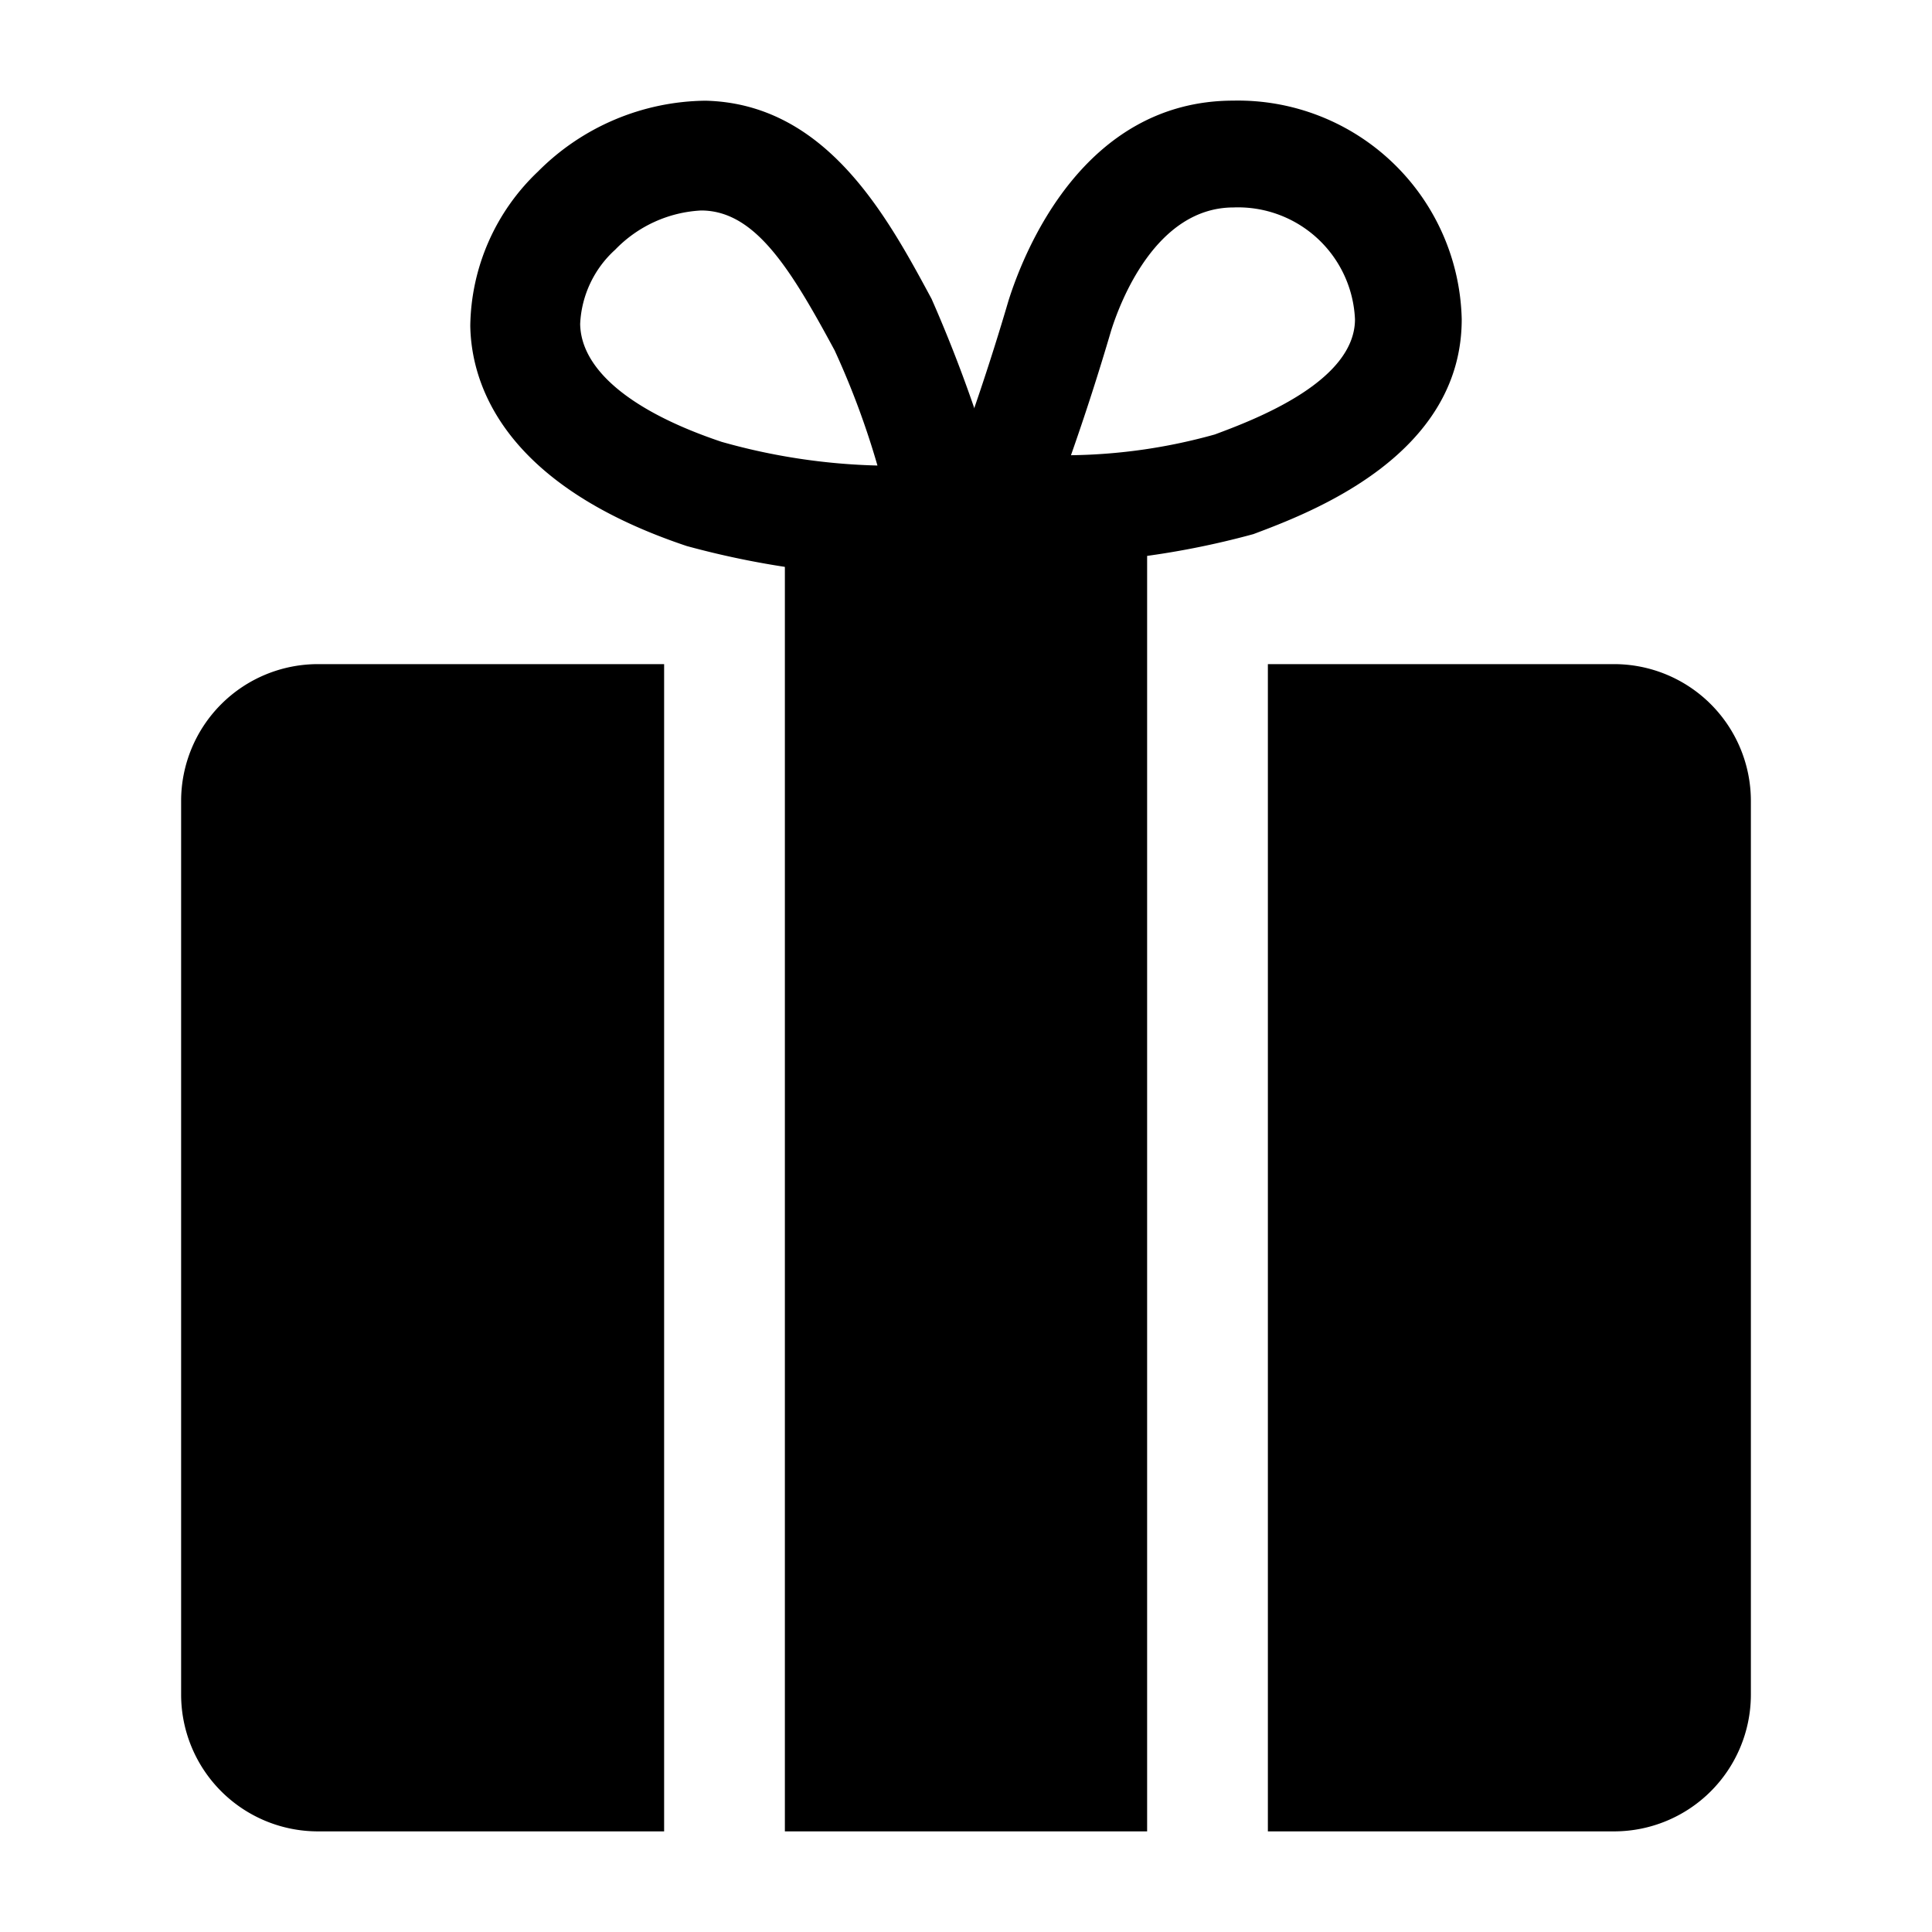
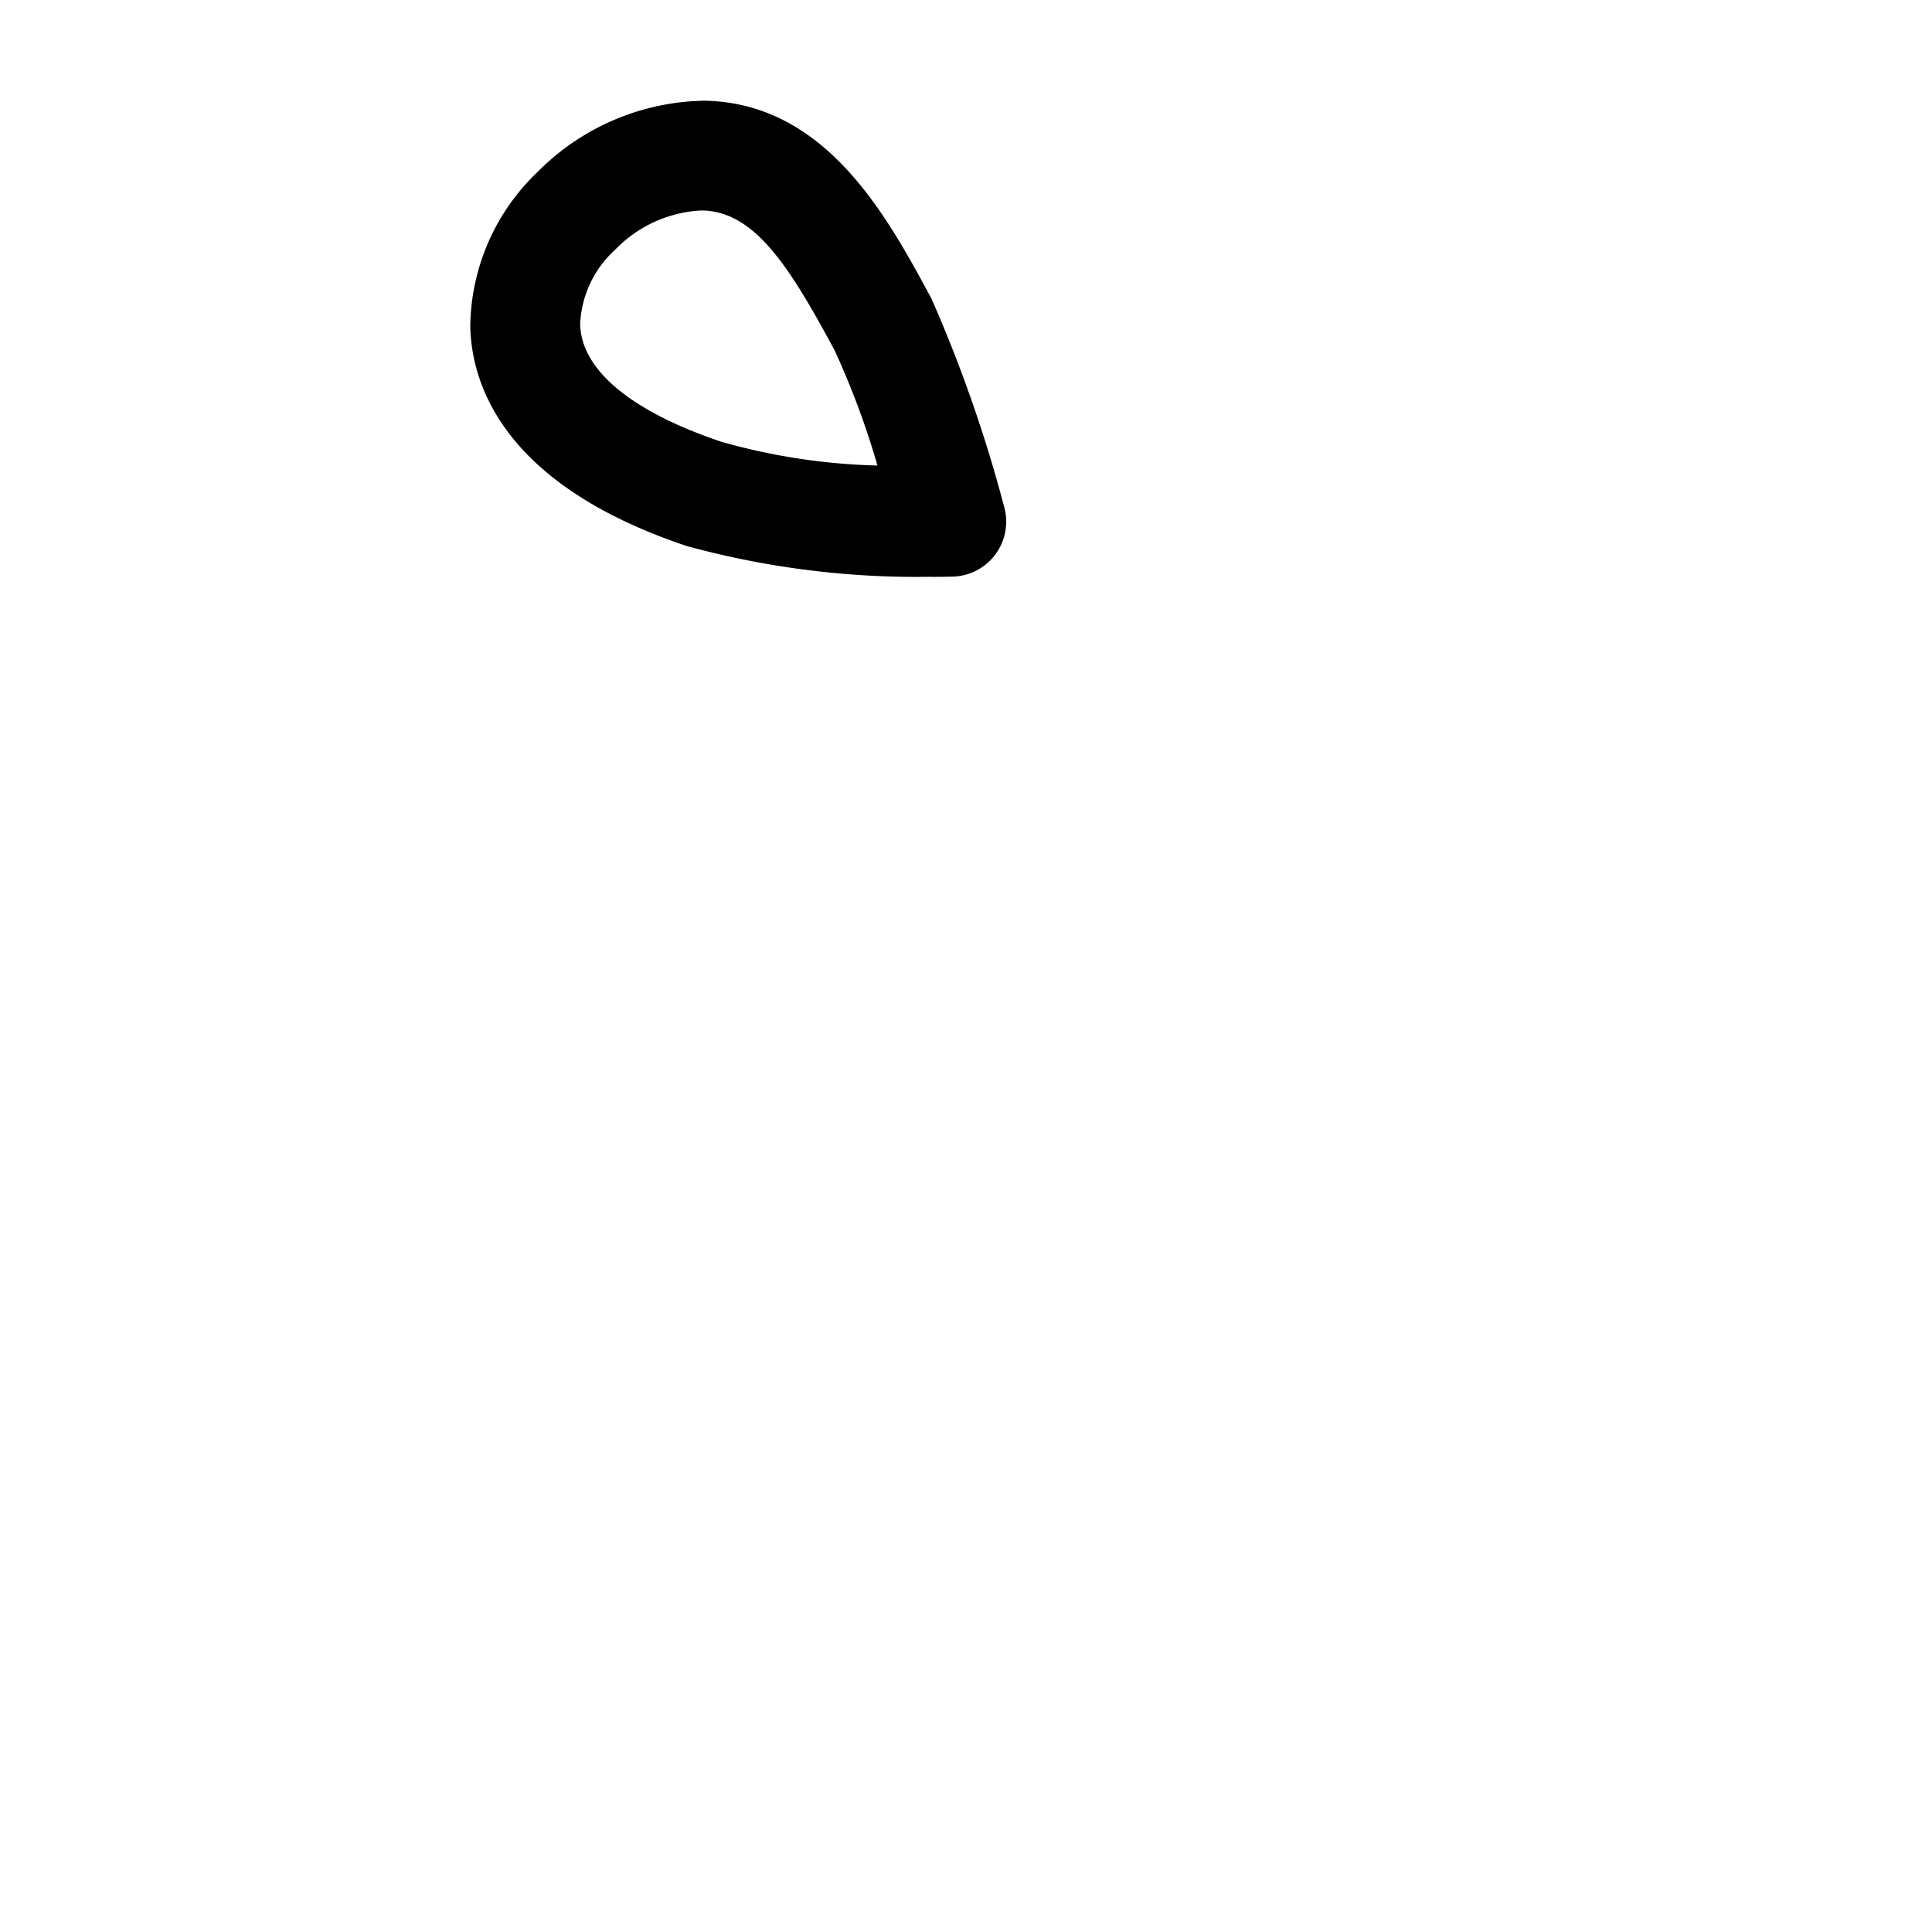
<svg xmlns="http://www.w3.org/2000/svg" viewBox="0 0 24 24">
  <g id="Layer_2" data-name="Layer 2">
-     <path d="m12.566 7c-.115 0-.195-.001-.231-.002a.664.664 0 0 1 -.606-.901c.3-.781.568-1.575.798-2.359.19-.604.928-2.488 2.796-2.488a2.78 2.78 0 0 1 2.835 2.716c0 1.698-1.88 2.403-2.588 2.669a10.392 10.392 0 0 1 -3.005.365zm2.758-4.423c-.965 0-1.409 1.173-1.522 1.533-.151.514-.317 1.031-.498 1.545a6.942 6.942 0 0 0 1.787-.258c.486-.181 1.741-.652 1.741-1.431a1.454 1.454 0 0 0 -1.508-1.389z" />
    <path d="m11.573 7.165a10.837 10.837 0 0 1 -3.042-.382c-2.316-.775-2.678-2.047-2.689-2.737a2.689 2.689 0 0 1 .84-1.914 2.978 2.978 0 0 1 2.083-.881c1.502.037 2.256 1.438 2.807 2.461a17.427 17.427 0 0 1 .903 2.588.683.683 0 0 1 -.639.863c-.016 0-.111.003-.263.003zm-2.868-4.55a1.596 1.596 0 0 0 -1.063.487 1.324 1.324 0 0 0 -.435.922c.009.568.633 1.088 1.758 1.465a7.783 7.783 0 0 0 1.935.294 10.17 10.17 0 0 0 -.529-1.424v-.001c-.545-1.01-.981-1.727-1.64-1.743z" />
-     <path d="m9.75 6.25h4.5v16.5h-4.5z" />
-     <path d="m8.25 8.25h-4.302a1.7 1.7 0 0 0 -1.698 1.698v11.104a1.7 1.7 0 0 0 1.698 1.698h4.302z" />
-     <path d="m20.052 8.25h-4.302v14.5h4.302a1.7 1.7 0 0 0 1.698-1.698v-11.104a1.7 1.7 0 0 0 -1.698-1.698z" />
  </g>
</svg>